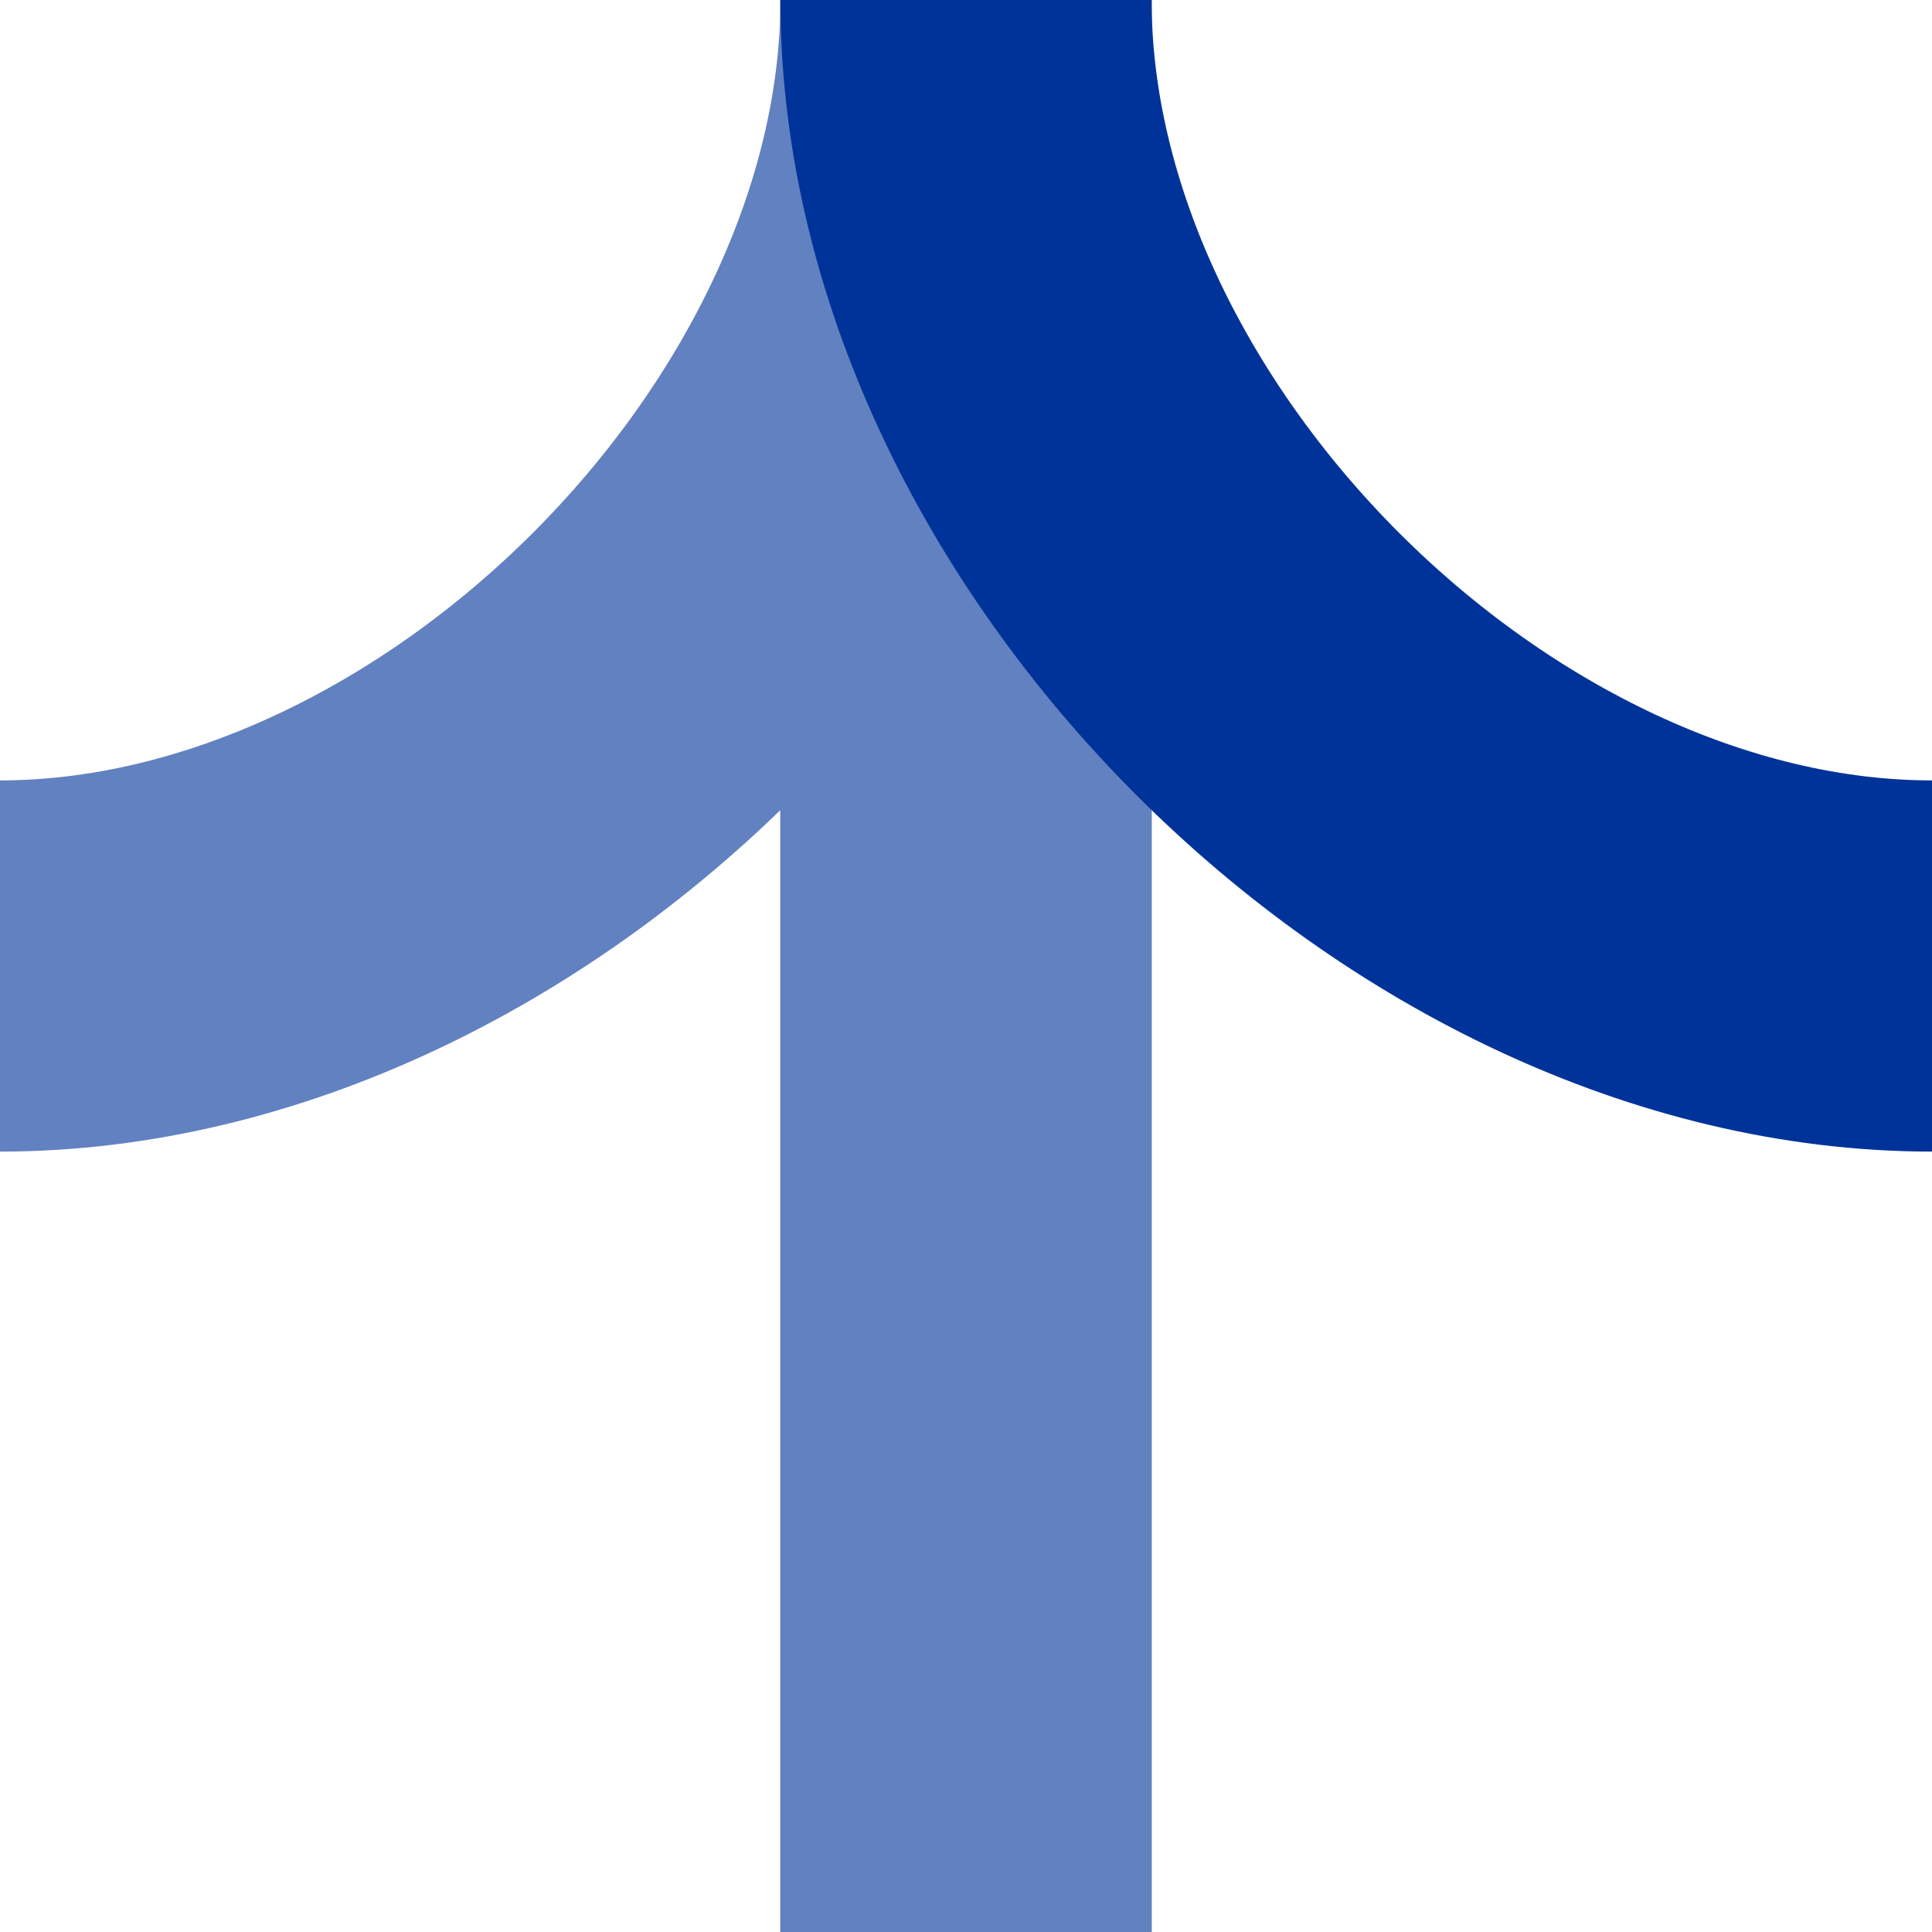
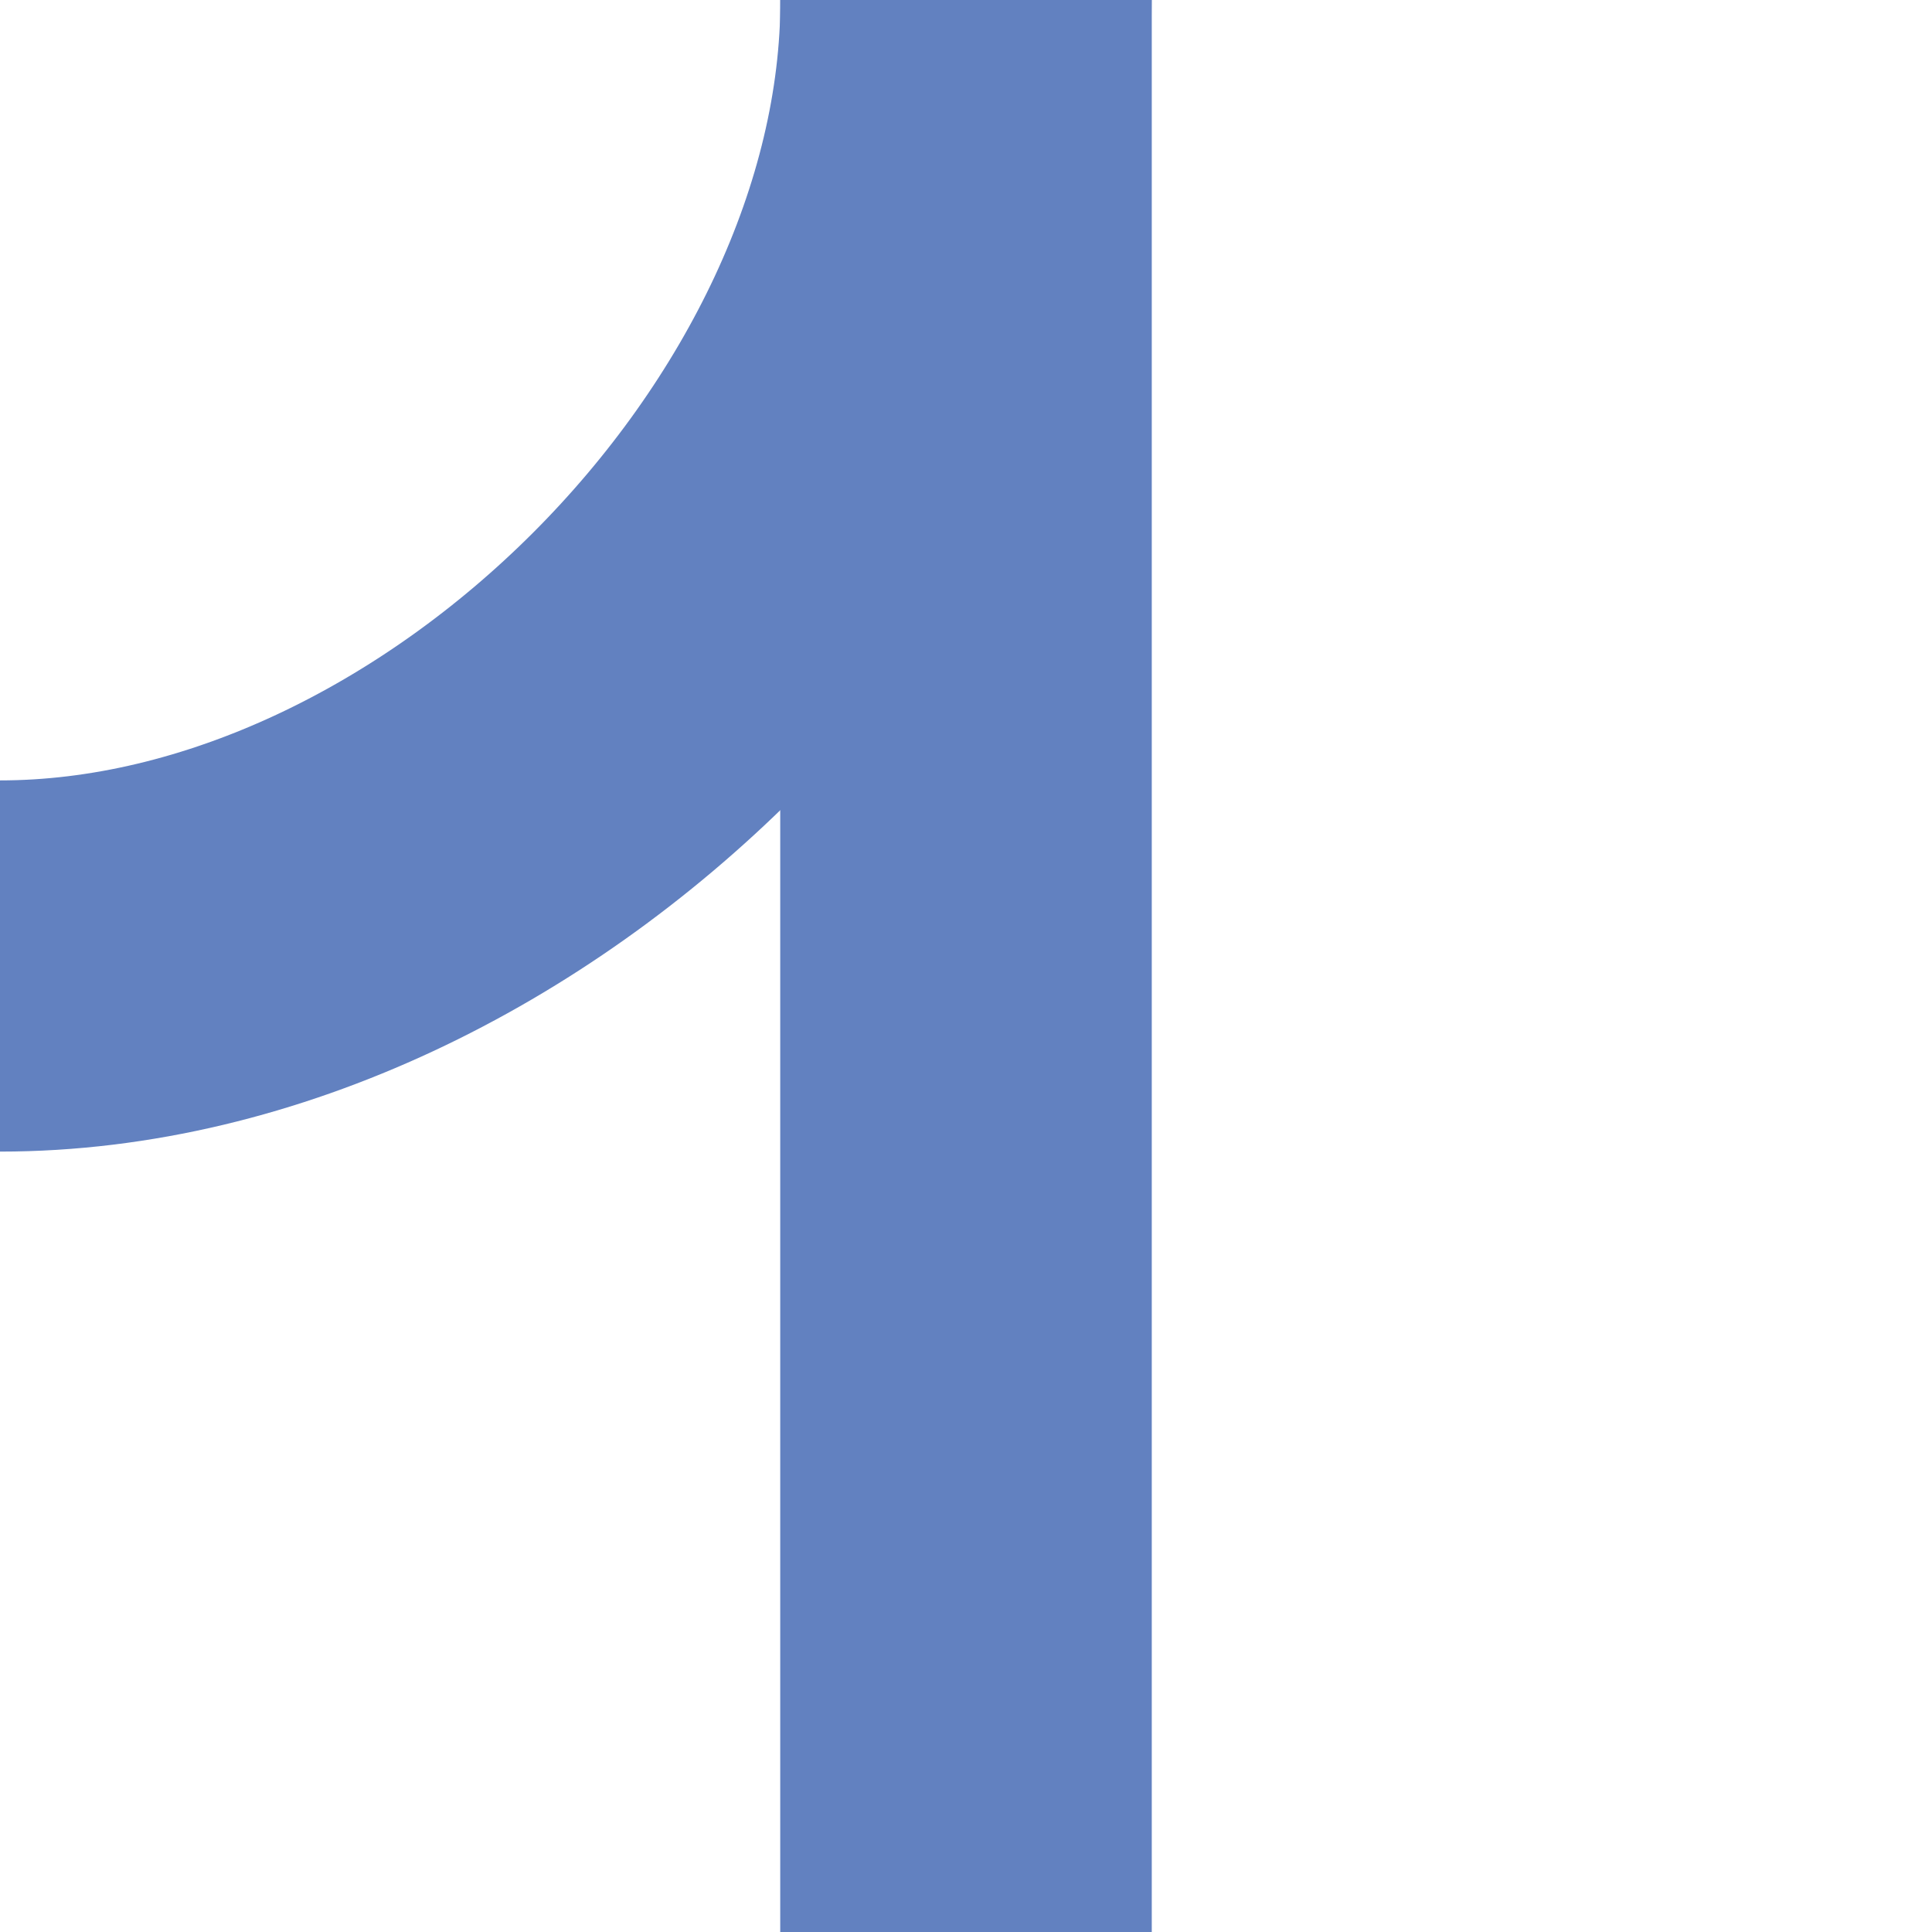
<svg xmlns="http://www.w3.org/2000/svg" width="500" height="500">
  <style type="text/css">
 .str0 {stroke:#039;stroke-width:96.064}
 .str1 {stroke:#039;stroke-width:96.154}
 .fil1 {fill:none}
</style>
  <g transform="matrix(-1,0,0,1,500,0)">
    <path class="fil1 str0" d="M 250,-0 C 250,125 375,250 500,250" id="path2439" style="fill:none;stroke:#6281c0;stroke-width:96.064" />
    <line class="fil1 str1" x1="250" y1="-0" x2="250" y2="500" id="line2441" style="fill:none;stroke:#6281c0;stroke-width:96.154" />
-     <path class="fil1 str0" d="M 250,-0 C 250,125 125,250 0,250" id="path2437" style="fill:none;stroke:#003399;stroke-width:96.064" />
  </g>
</svg>